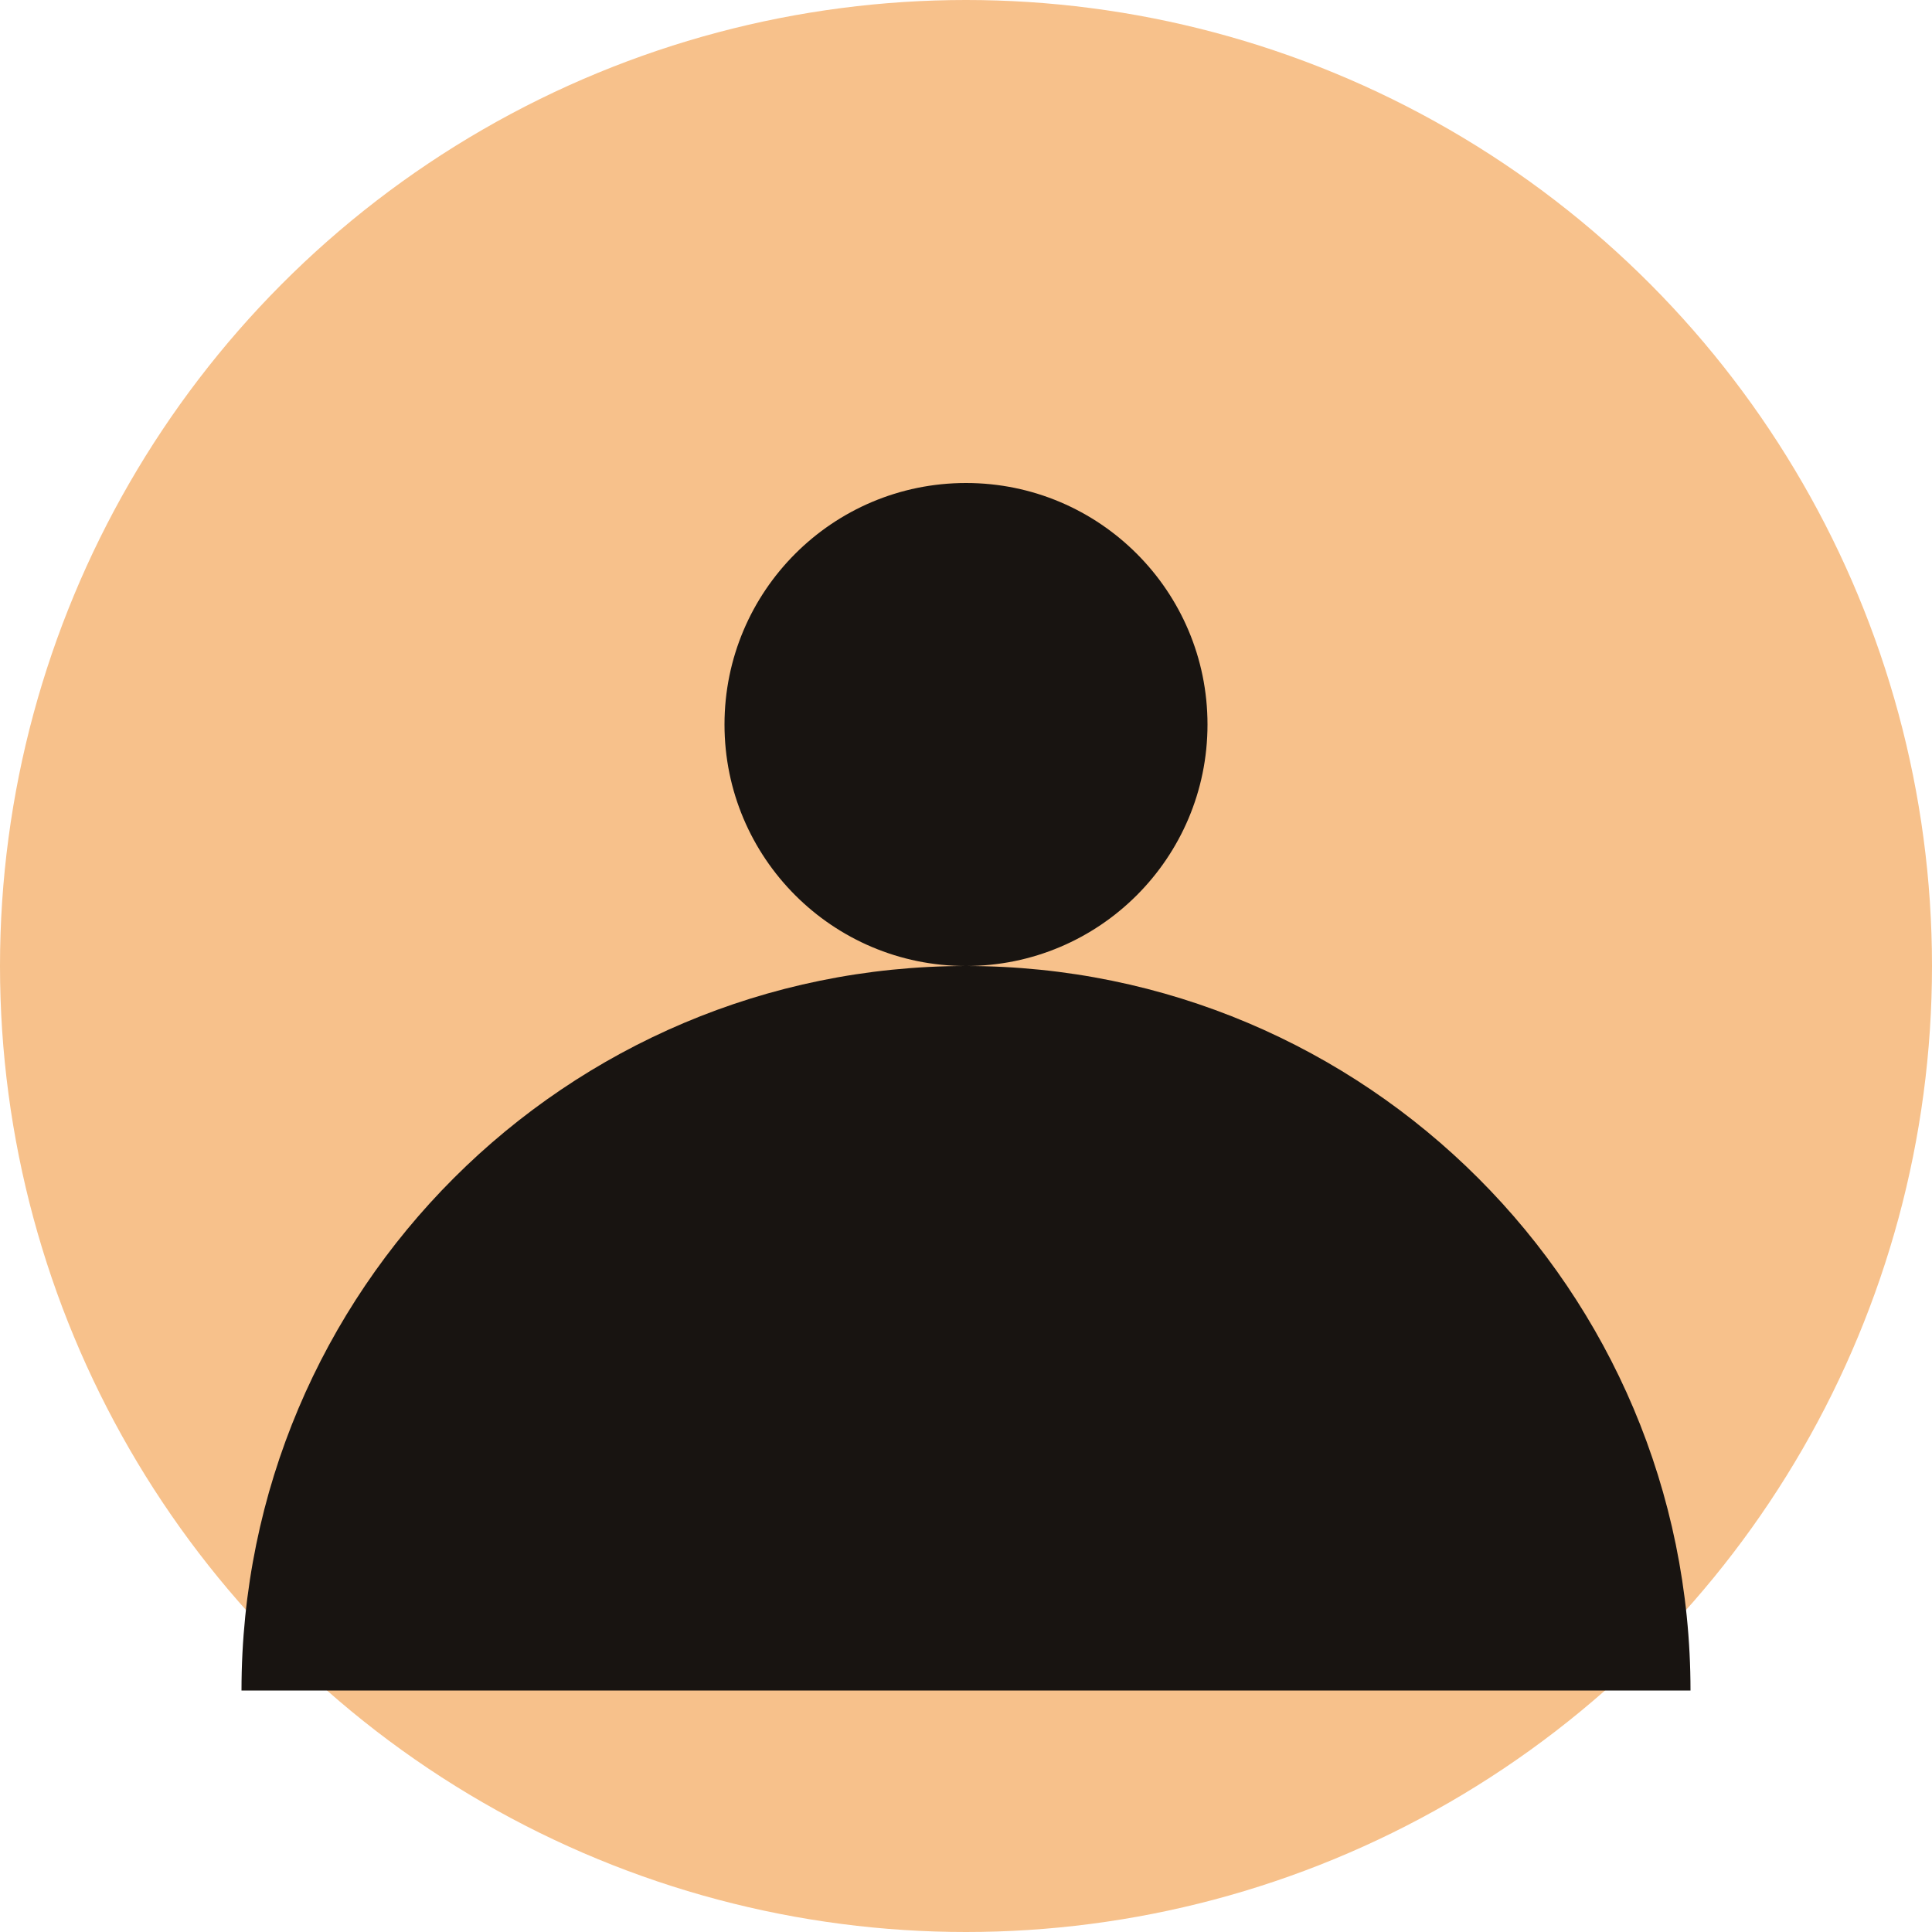
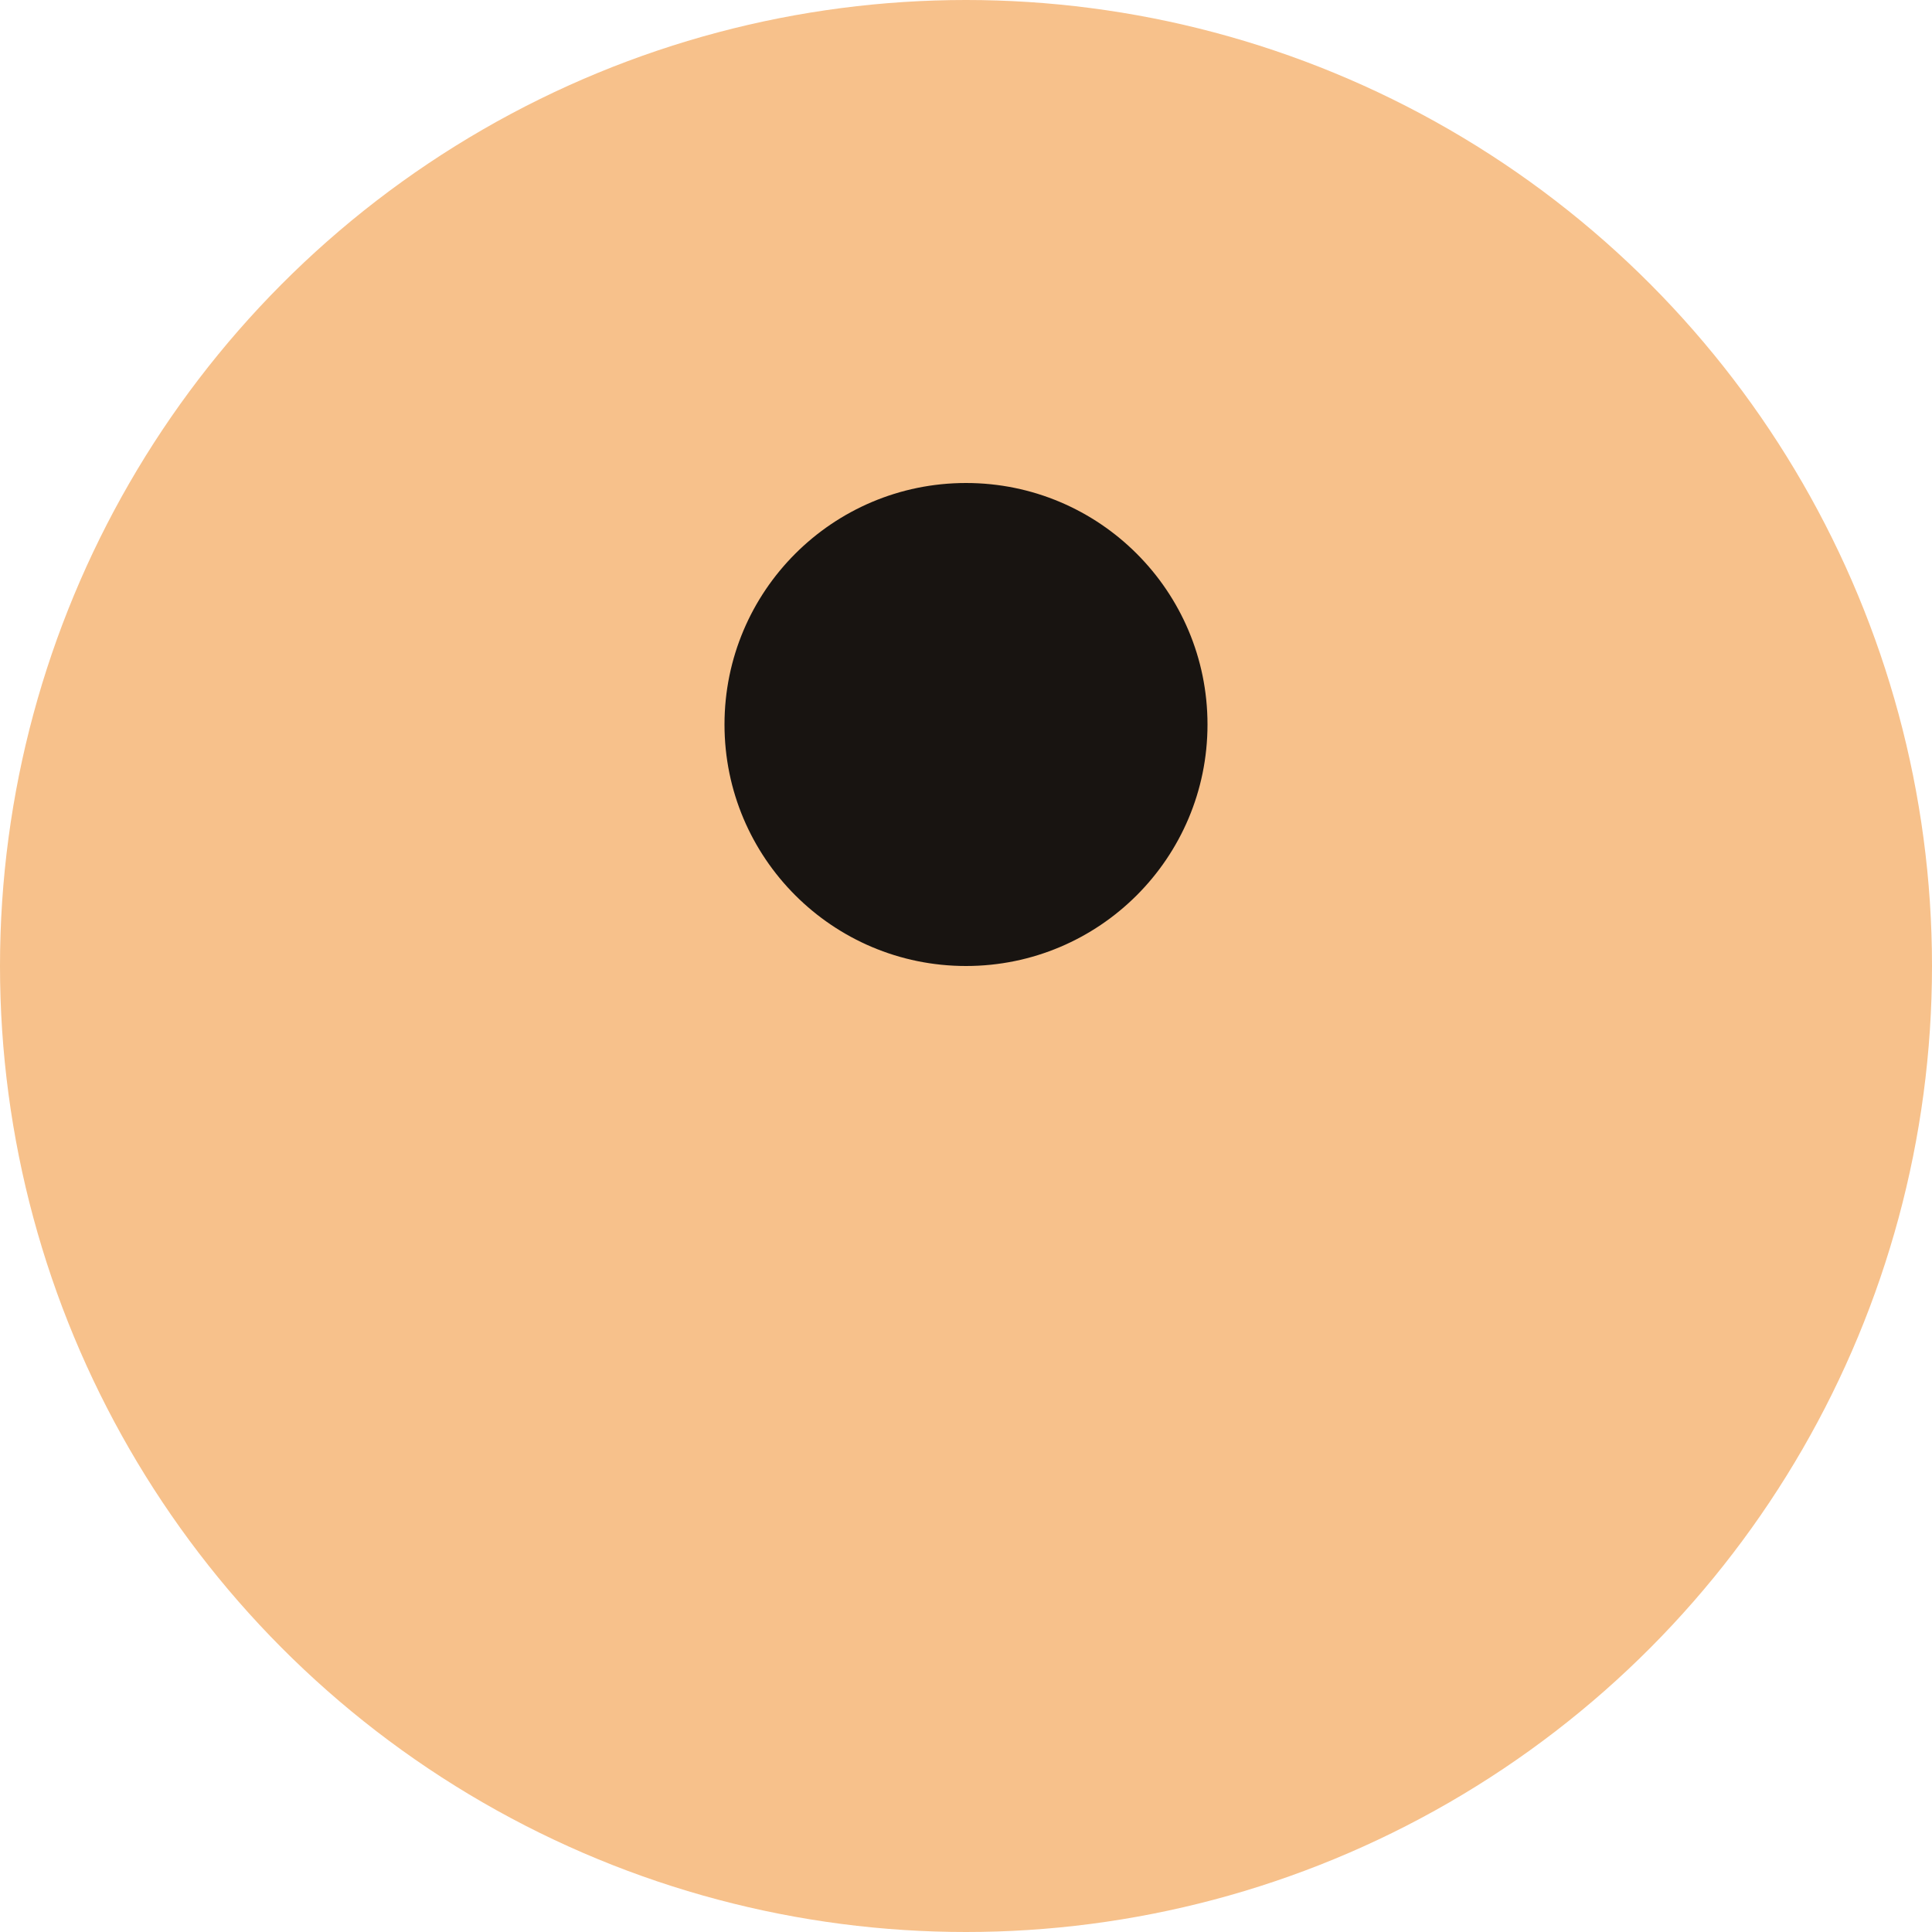
<svg xmlns="http://www.w3.org/2000/svg" width="64" height="64" viewBox="0 0 64 64" fill="none">
  <circle cx="32" cy="32" r="32" fill="#f7c18b" />
  <circle cx="32" cy="24" r="8" fill="#181411" />
-   <path d="M8 56c0-13.255 10.745-24 24-24s24 10.745 24 24" fill="#181411" />
</svg>